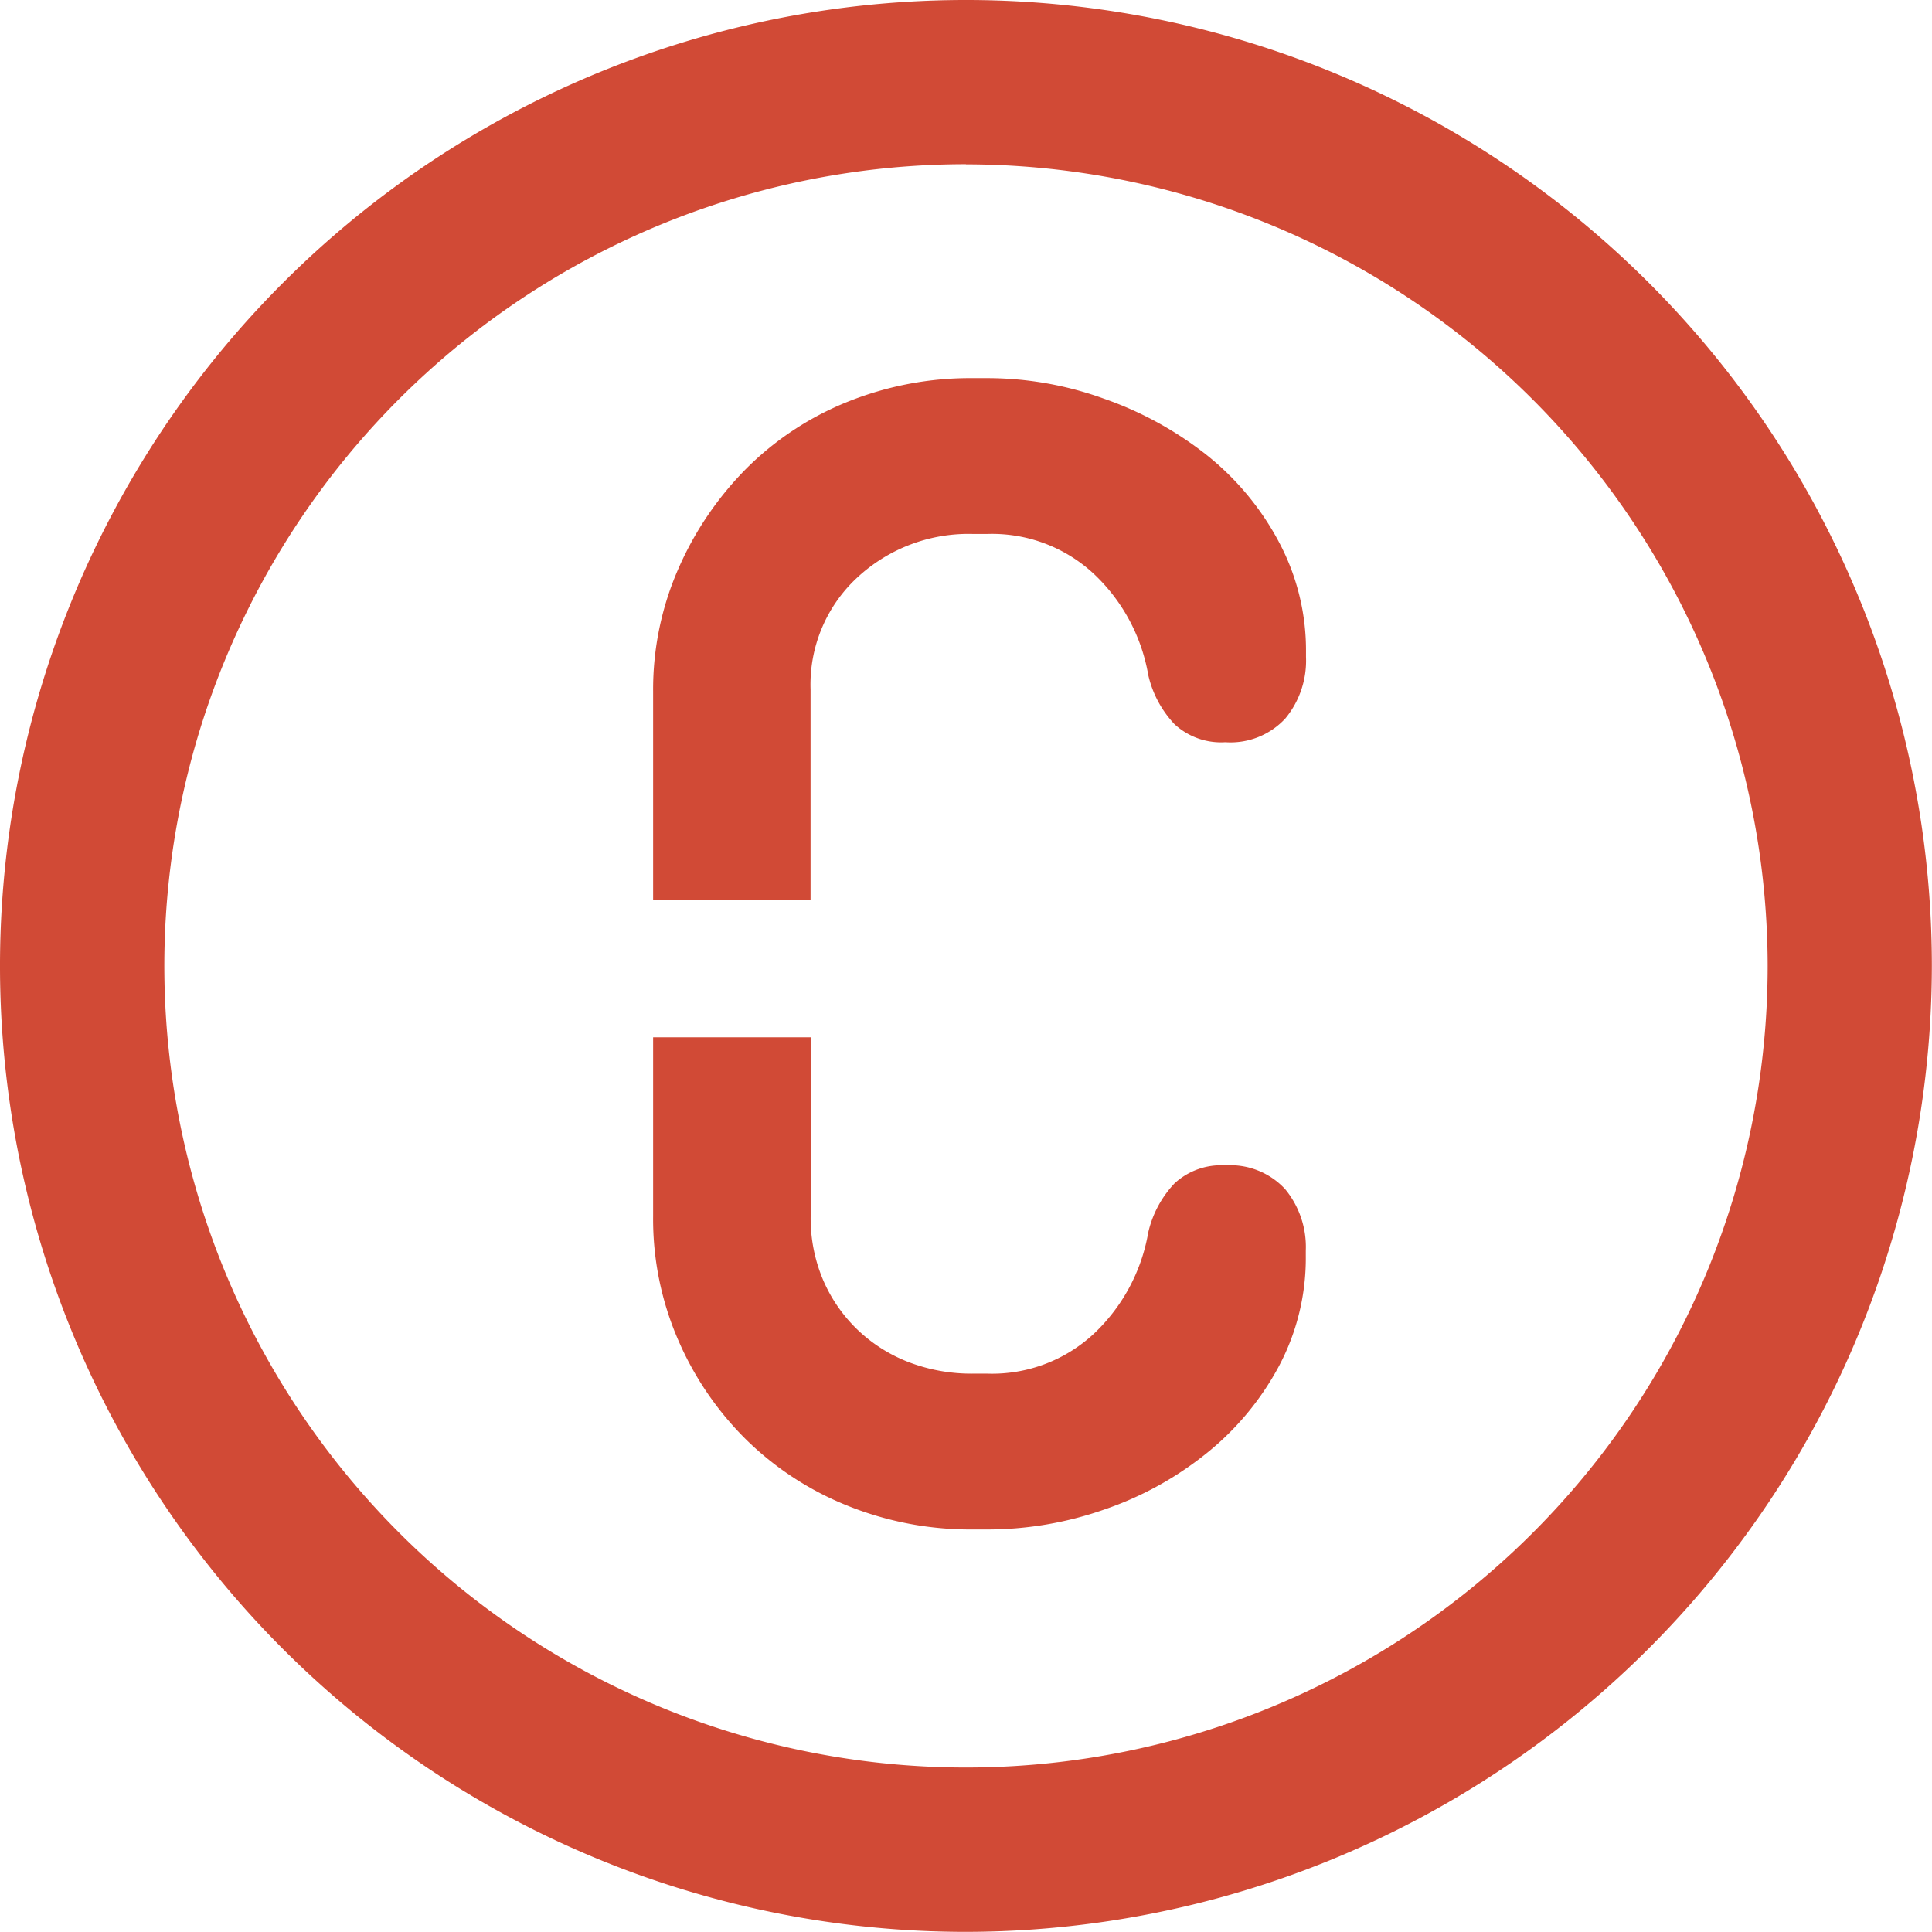
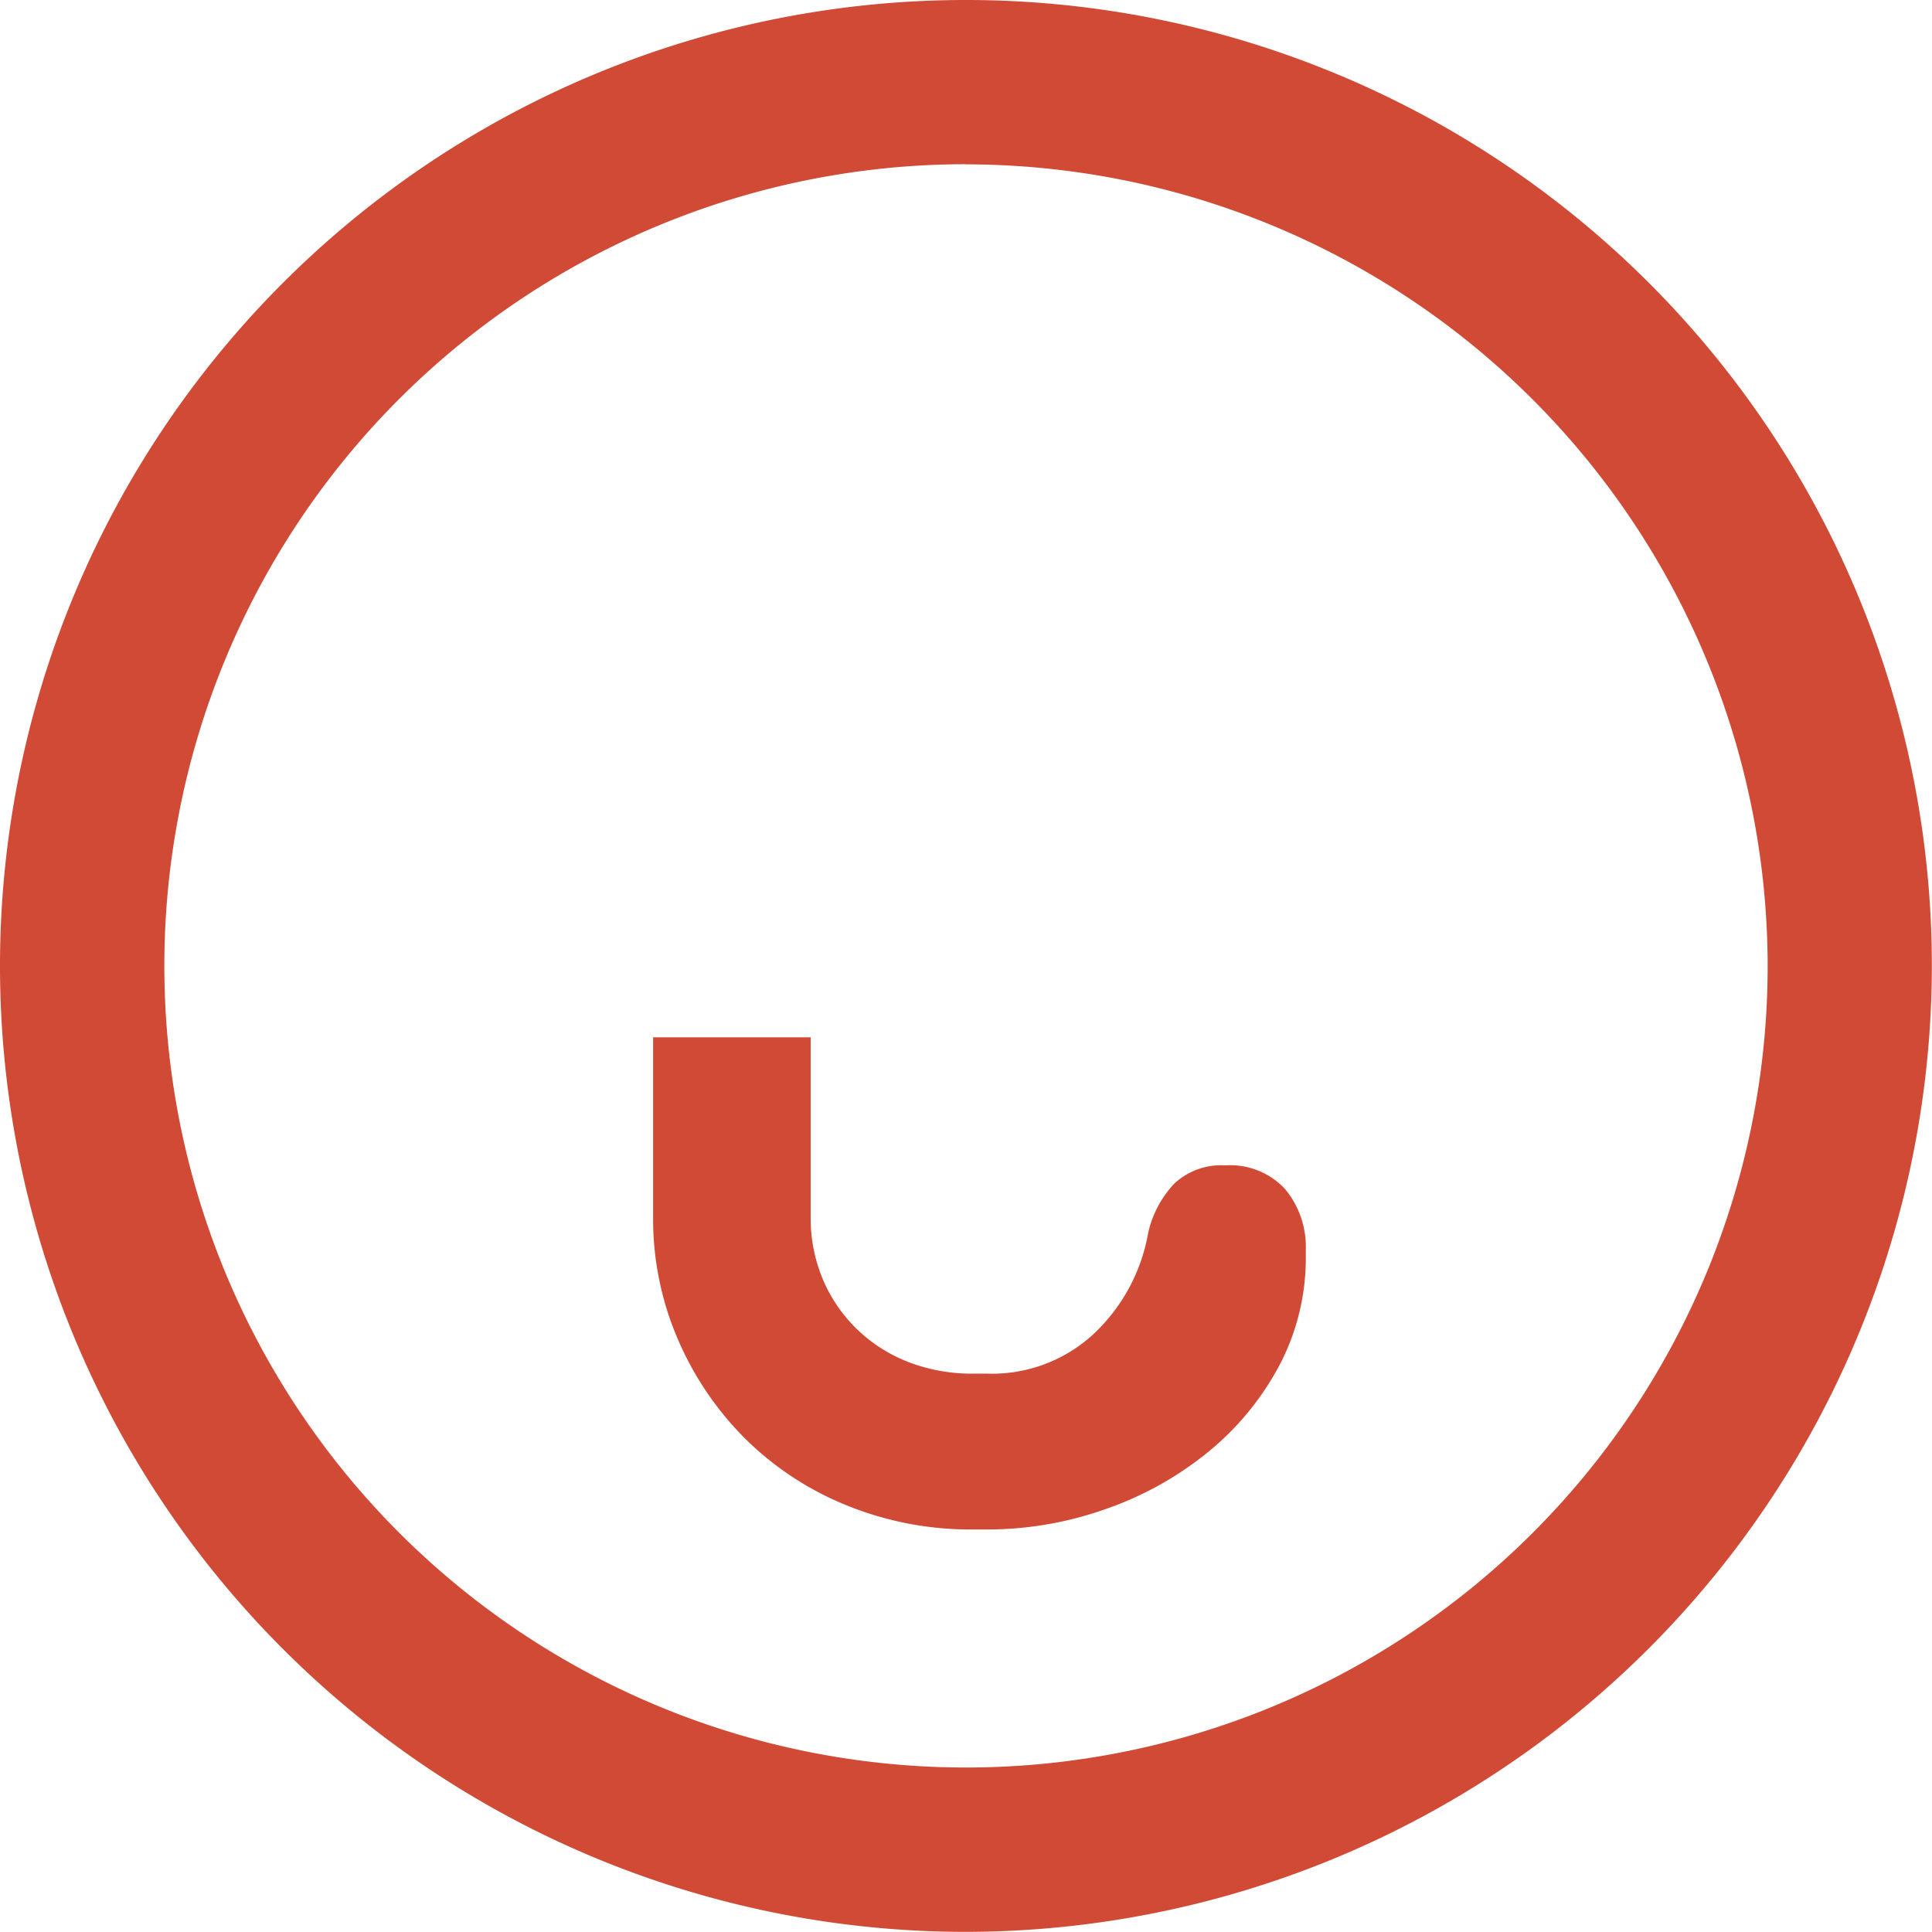
<svg xmlns="http://www.w3.org/2000/svg" width="56.204" height="56.204" viewBox="0 0 56.204 56.204">
  <g id="Group_3" data-name="Group 3" transform="translate(19 11)">
    <path id="Fill_32" data-name="Fill 32" d="M0,5.2A8.834,8.834,0,0,0,.74,8.83a9.187,9.187,0,0,0,1.98,2.886,8.974,8.974,0,0,0,2.934,1.909,9.556,9.556,0,0,0,3.65.692h.429a10.281,10.281,0,0,0,3.388-.579A9.778,9.778,0,0,0,16.1,12.1a8.225,8.225,0,0,0,2.1-2.523,6.692,6.692,0,0,0,.787-3.227V6.206a2.646,2.646,0,0,0-.6-1.789,2.175,2.175,0,0,0-1.742-.692,2,2,0,0,0-1.478.525,3.078,3.078,0,0,0-.764,1.431,5.276,5.276,0,0,1-1.574,2.935,4.349,4.349,0,0,1-3.1,1.168H9.3a5.106,5.106,0,0,1-1.861-.333A4.464,4.464,0,0,1,5.94,8.5a4.415,4.415,0,0,1-1-1.453,4.6,4.6,0,0,1-.357-1.833V0H0Z" transform="translate(0 19.177)" fill="#d14a36" />
-     <path id="Fill_34" data-name="Fill 34" d="M5.94,5.8A4.757,4.757,0,0,1,9.3,4.533h.429a4.346,4.346,0,0,1,3.1,1.169,5.271,5.271,0,0,1,1.575,2.934,3.076,3.076,0,0,0,.763,1.431,1.994,1.994,0,0,0,1.479.525A2.172,2.172,0,0,0,18.393,9.9a2.642,2.642,0,0,0,.6-1.789V7.968a6.7,6.7,0,0,0-.787-3.2,8.076,8.076,0,0,0-2.1-2.529A10.278,10.278,0,0,0,13.12.6,9.992,9.992,0,0,0,9.733,0H9.3a9.556,9.556,0,0,0-3.65.692A8.817,8.817,0,0,0,2.719,2.624a9.554,9.554,0,0,0-1.98,2.91A8.747,8.747,0,0,0,0,9.113v6.064H4.58V9.056A4.244,4.244,0,0,1,5.94,5.8" transform="translate(0)" fill="#d14a36" />
  </g>
  <path id="Fill_1" data-name="Fill 1" d="M28.1,56.2A28.1,28.1,0,1,1,56.2,28.1,28.134,28.134,0,0,1,28.1,56.2Zm0-51.423A23.321,23.321,0,1,0,51.423,28.1,23.347,23.347,0,0,0,28.1,4.781Z" fill="#d14a36" />
</svg>